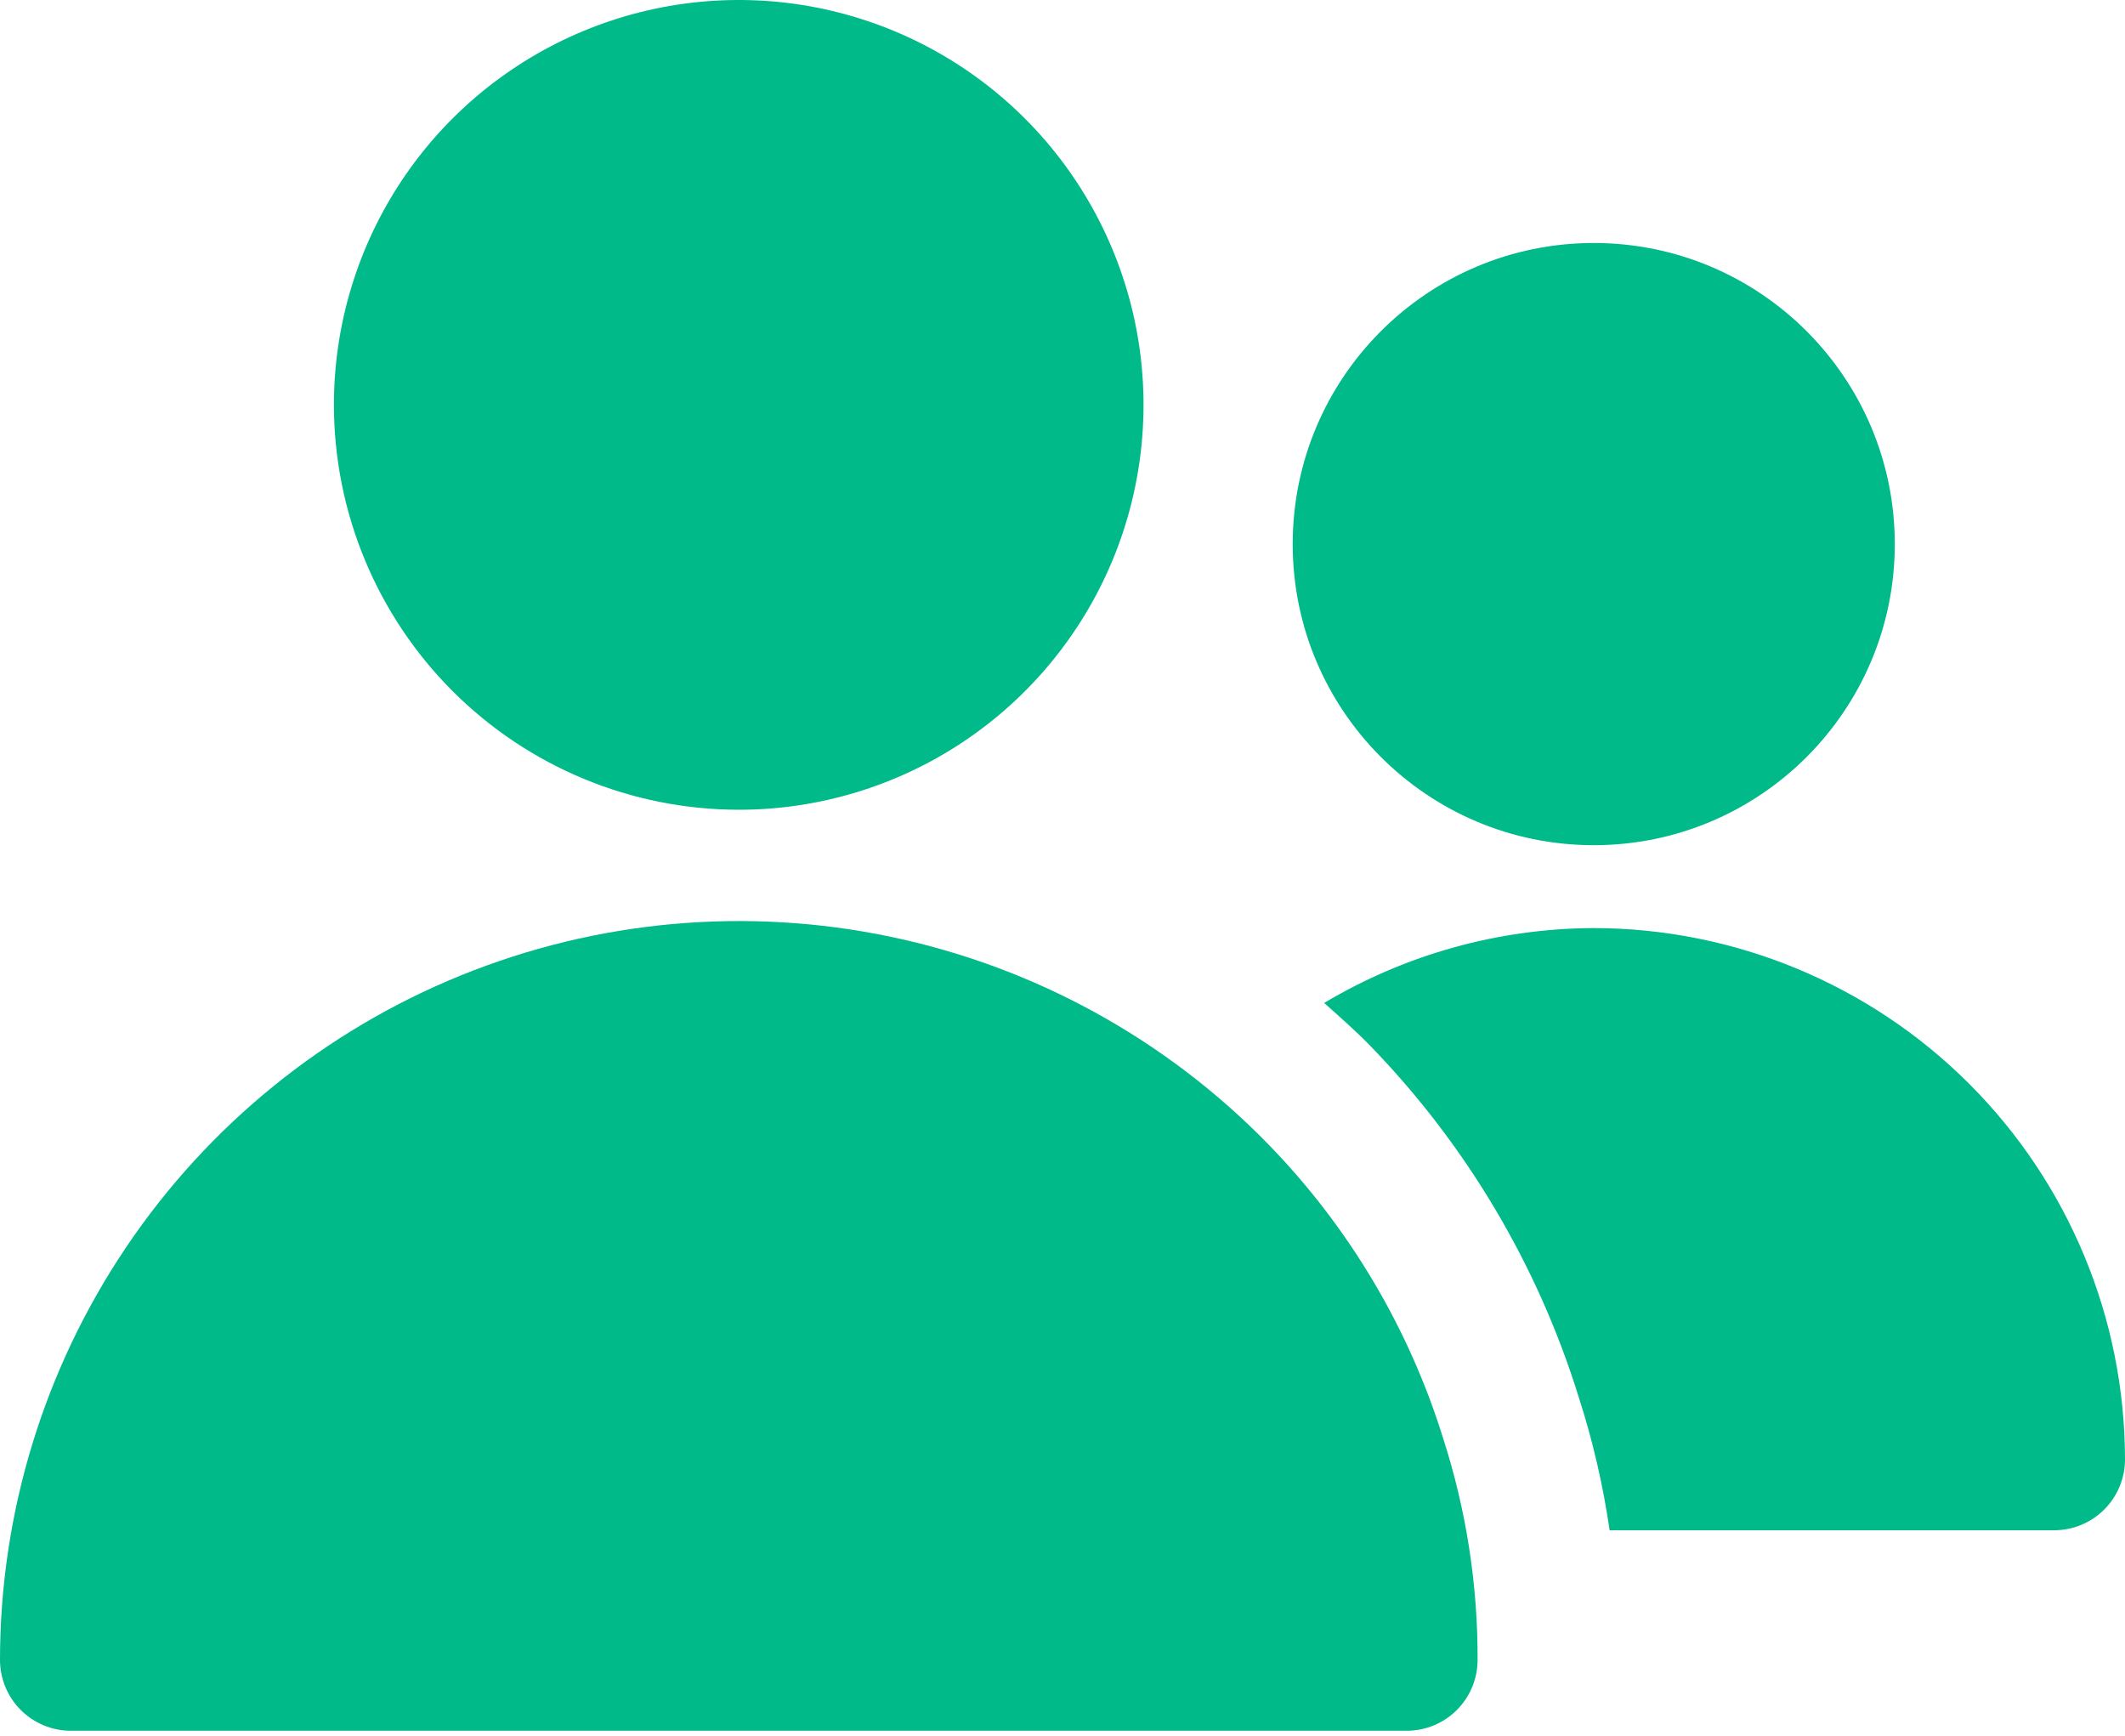
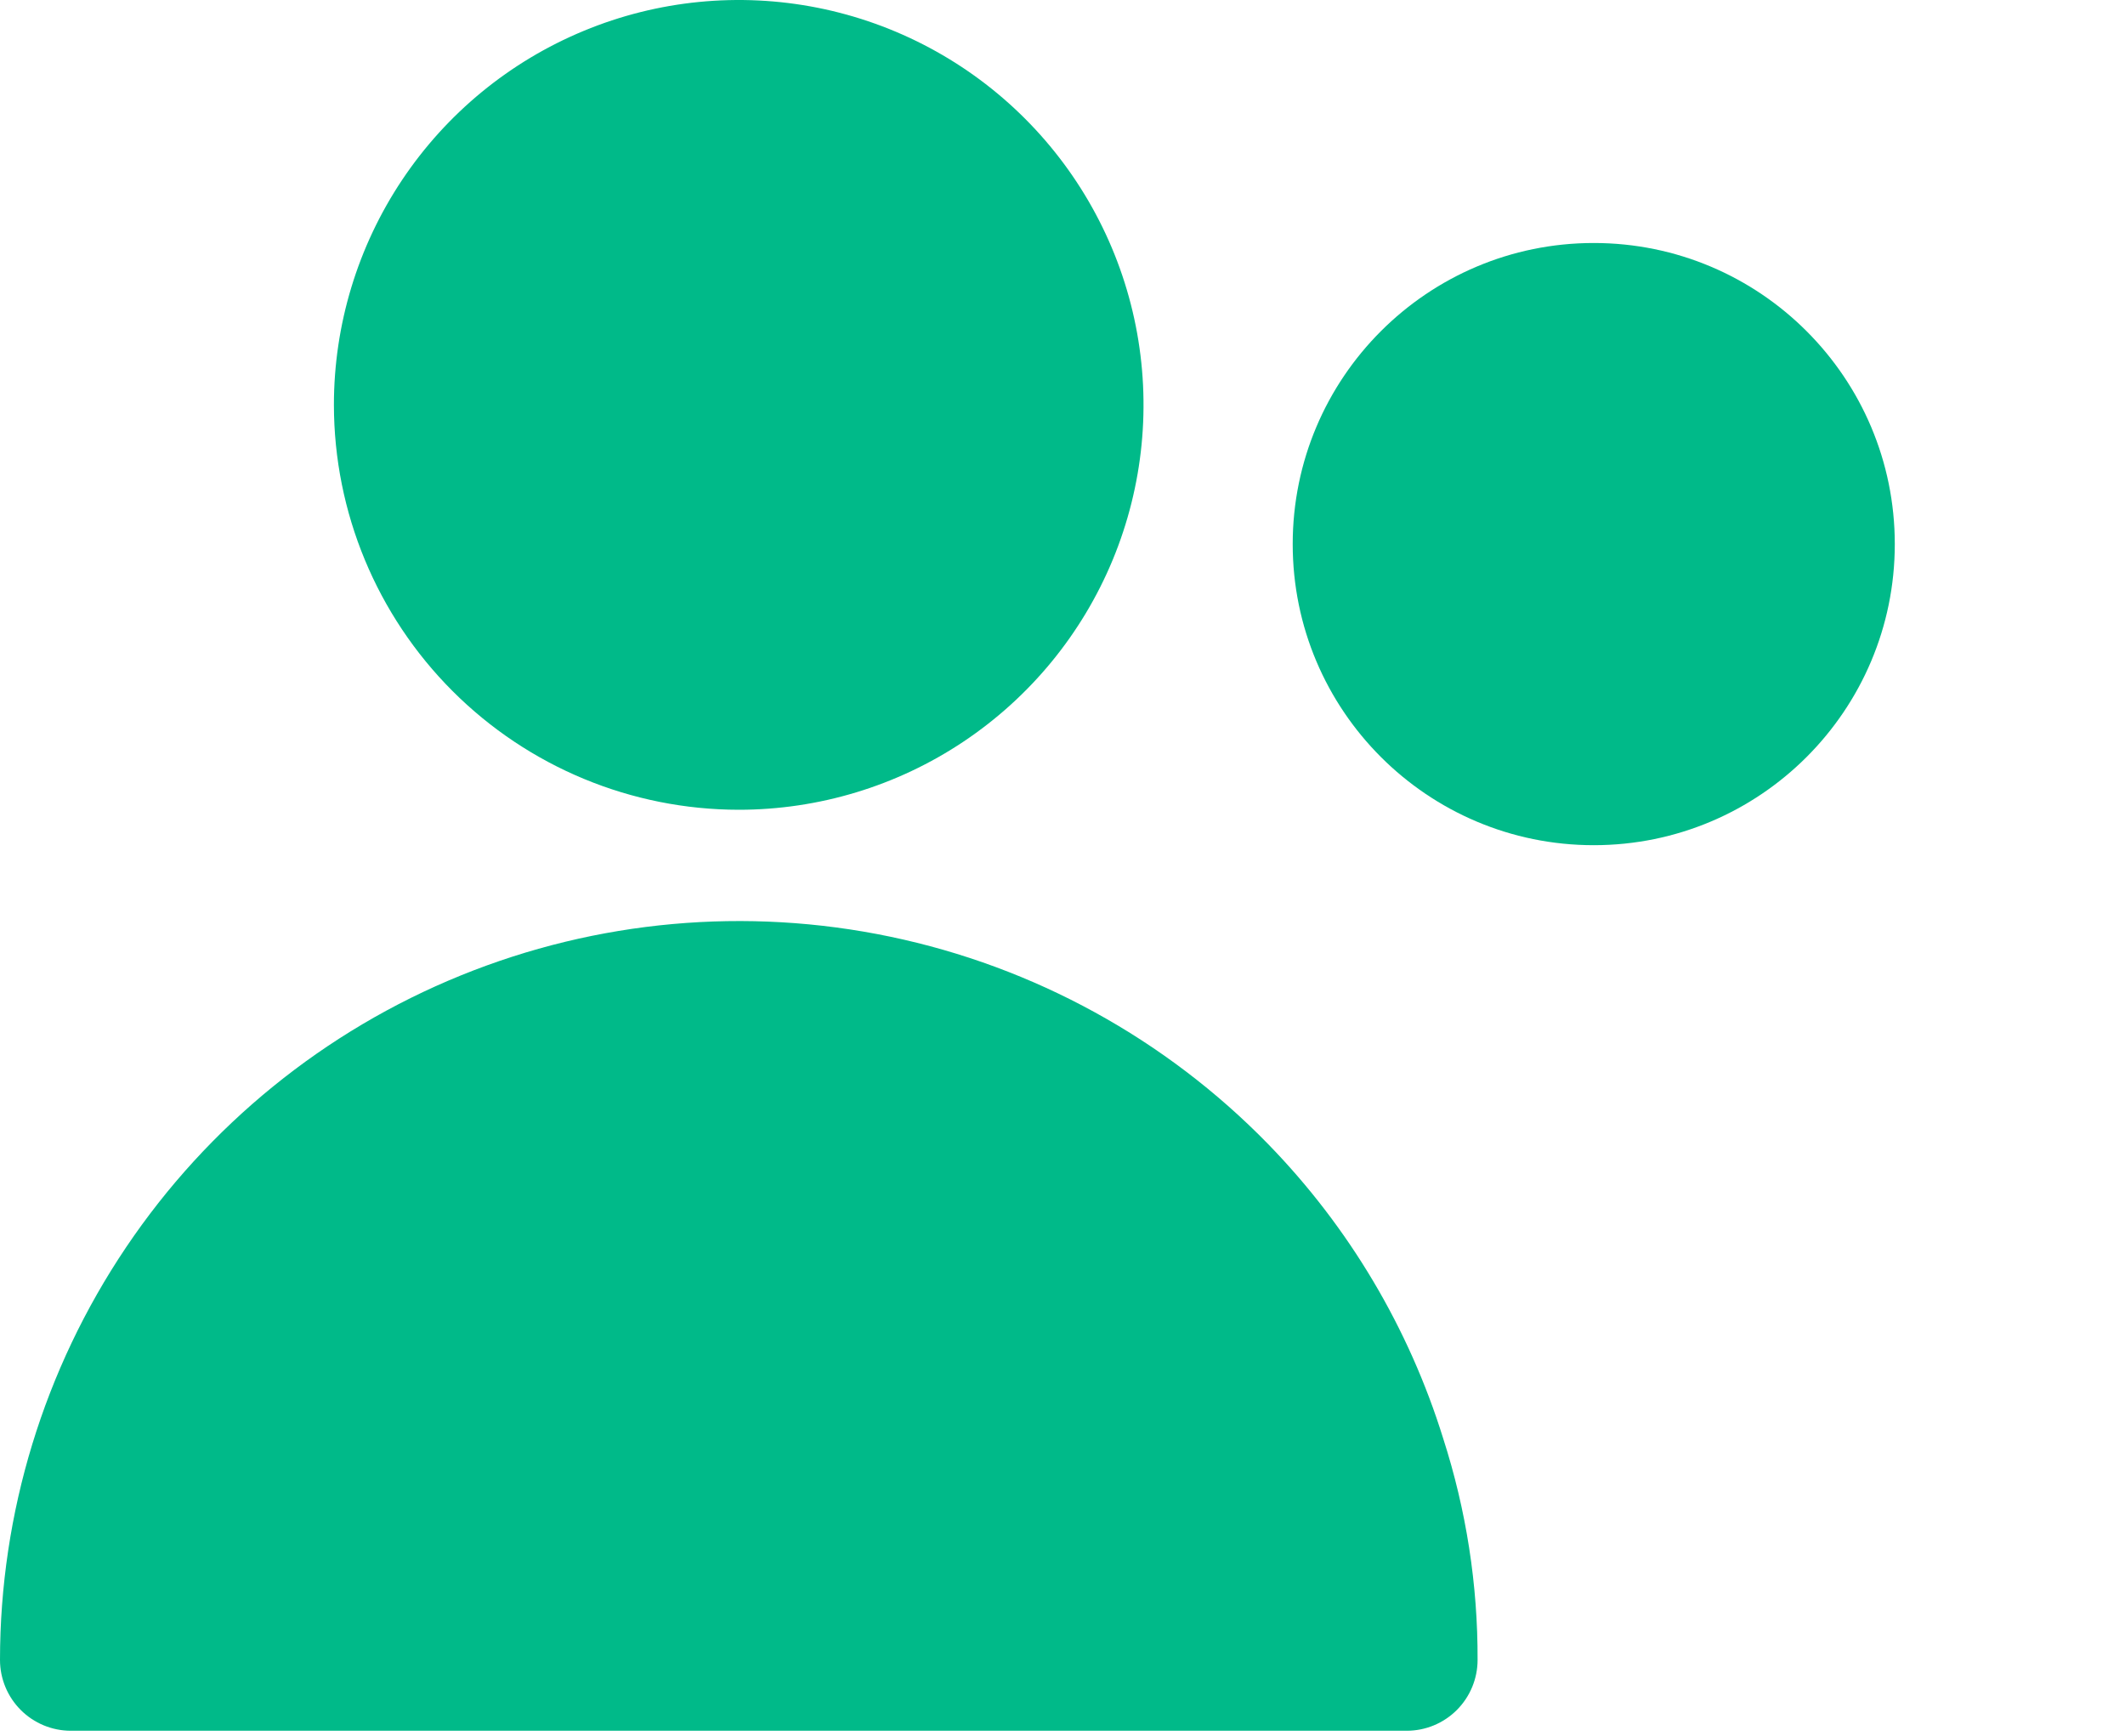
<svg xmlns="http://www.w3.org/2000/svg" width="60" height="49" viewBox="0 0 60 49" fill="none">
  <path d="M20.858 22.86C23.119 22.86 25.329 22.19 27.208 20.934C29.088 19.677 30.553 17.892 31.418 15.804C32.283 13.715 32.509 11.417 32.068 9.199C31.627 6.982 30.538 4.946 28.939 3.347C27.341 1.749 25.304 0.66 23.087 0.219C20.869 -0.221 18.571 0.005 16.483 0.871C14.394 1.736 12.609 3.201 11.353 5.081C10.098 6.961 9.428 9.171 9.428 11.432C9.431 14.462 10.636 17.367 12.779 19.51C14.922 21.653 17.828 22.857 20.858 22.86ZM35.81 32.302C32.914 29.331 29.197 27.291 25.136 26.443C21.075 25.594 16.853 25.975 13.009 27.538C9.165 29.1 5.875 31.773 3.558 35.215C1.241 38.657 0.002 42.711 0 46.86C0 47.39 0.211 47.899 0.586 48.274C0.961 48.649 1.47 48.86 2 48.86H39.72C40.25 48.86 40.759 48.649 41.134 48.274C41.509 47.899 41.72 47.39 41.72 46.86C41.728 44.739 41.4 42.631 40.75 40.612C39.782 37.491 38.089 34.644 35.81 32.302Z" fill="#00BA89" />
-   <path d="M45 23.86C49.694 23.86 53.5 20.054 53.5 15.36C53.5 10.666 49.694 6.86 45 6.86C40.306 6.86 36.5 10.666 36.5 15.36C36.5 20.054 40.306 23.86 45 23.86Z" fill="#00BA89" />
-   <path d="M45 26.2C42.319 26.21 39.69 26.94 37.388 28.314C37.822 28.702 38.26 29.084 38.67 29.504C41.393 32.303 43.416 35.706 44.574 39.436C44.971 40.664 45.263 41.923 45.448 43.2H58C58.53 43.2 59.039 42.989 59.414 42.614C59.789 42.239 60 41.73 60 41.2C59.996 37.223 58.414 33.41 55.602 30.598C52.79 27.786 48.977 26.204 45 26.2Z" fill="#00BA89" />
+   <path d="M45 23.86C49.694 23.86 53.5 20.054 53.5 15.36C53.5 10.666 49.694 6.86 45 6.86C40.306 6.86 36.5 10.666 36.5 15.36C36.5 20.054 40.306 23.86 45 23.86" fill="#00BA89" />
</svg>